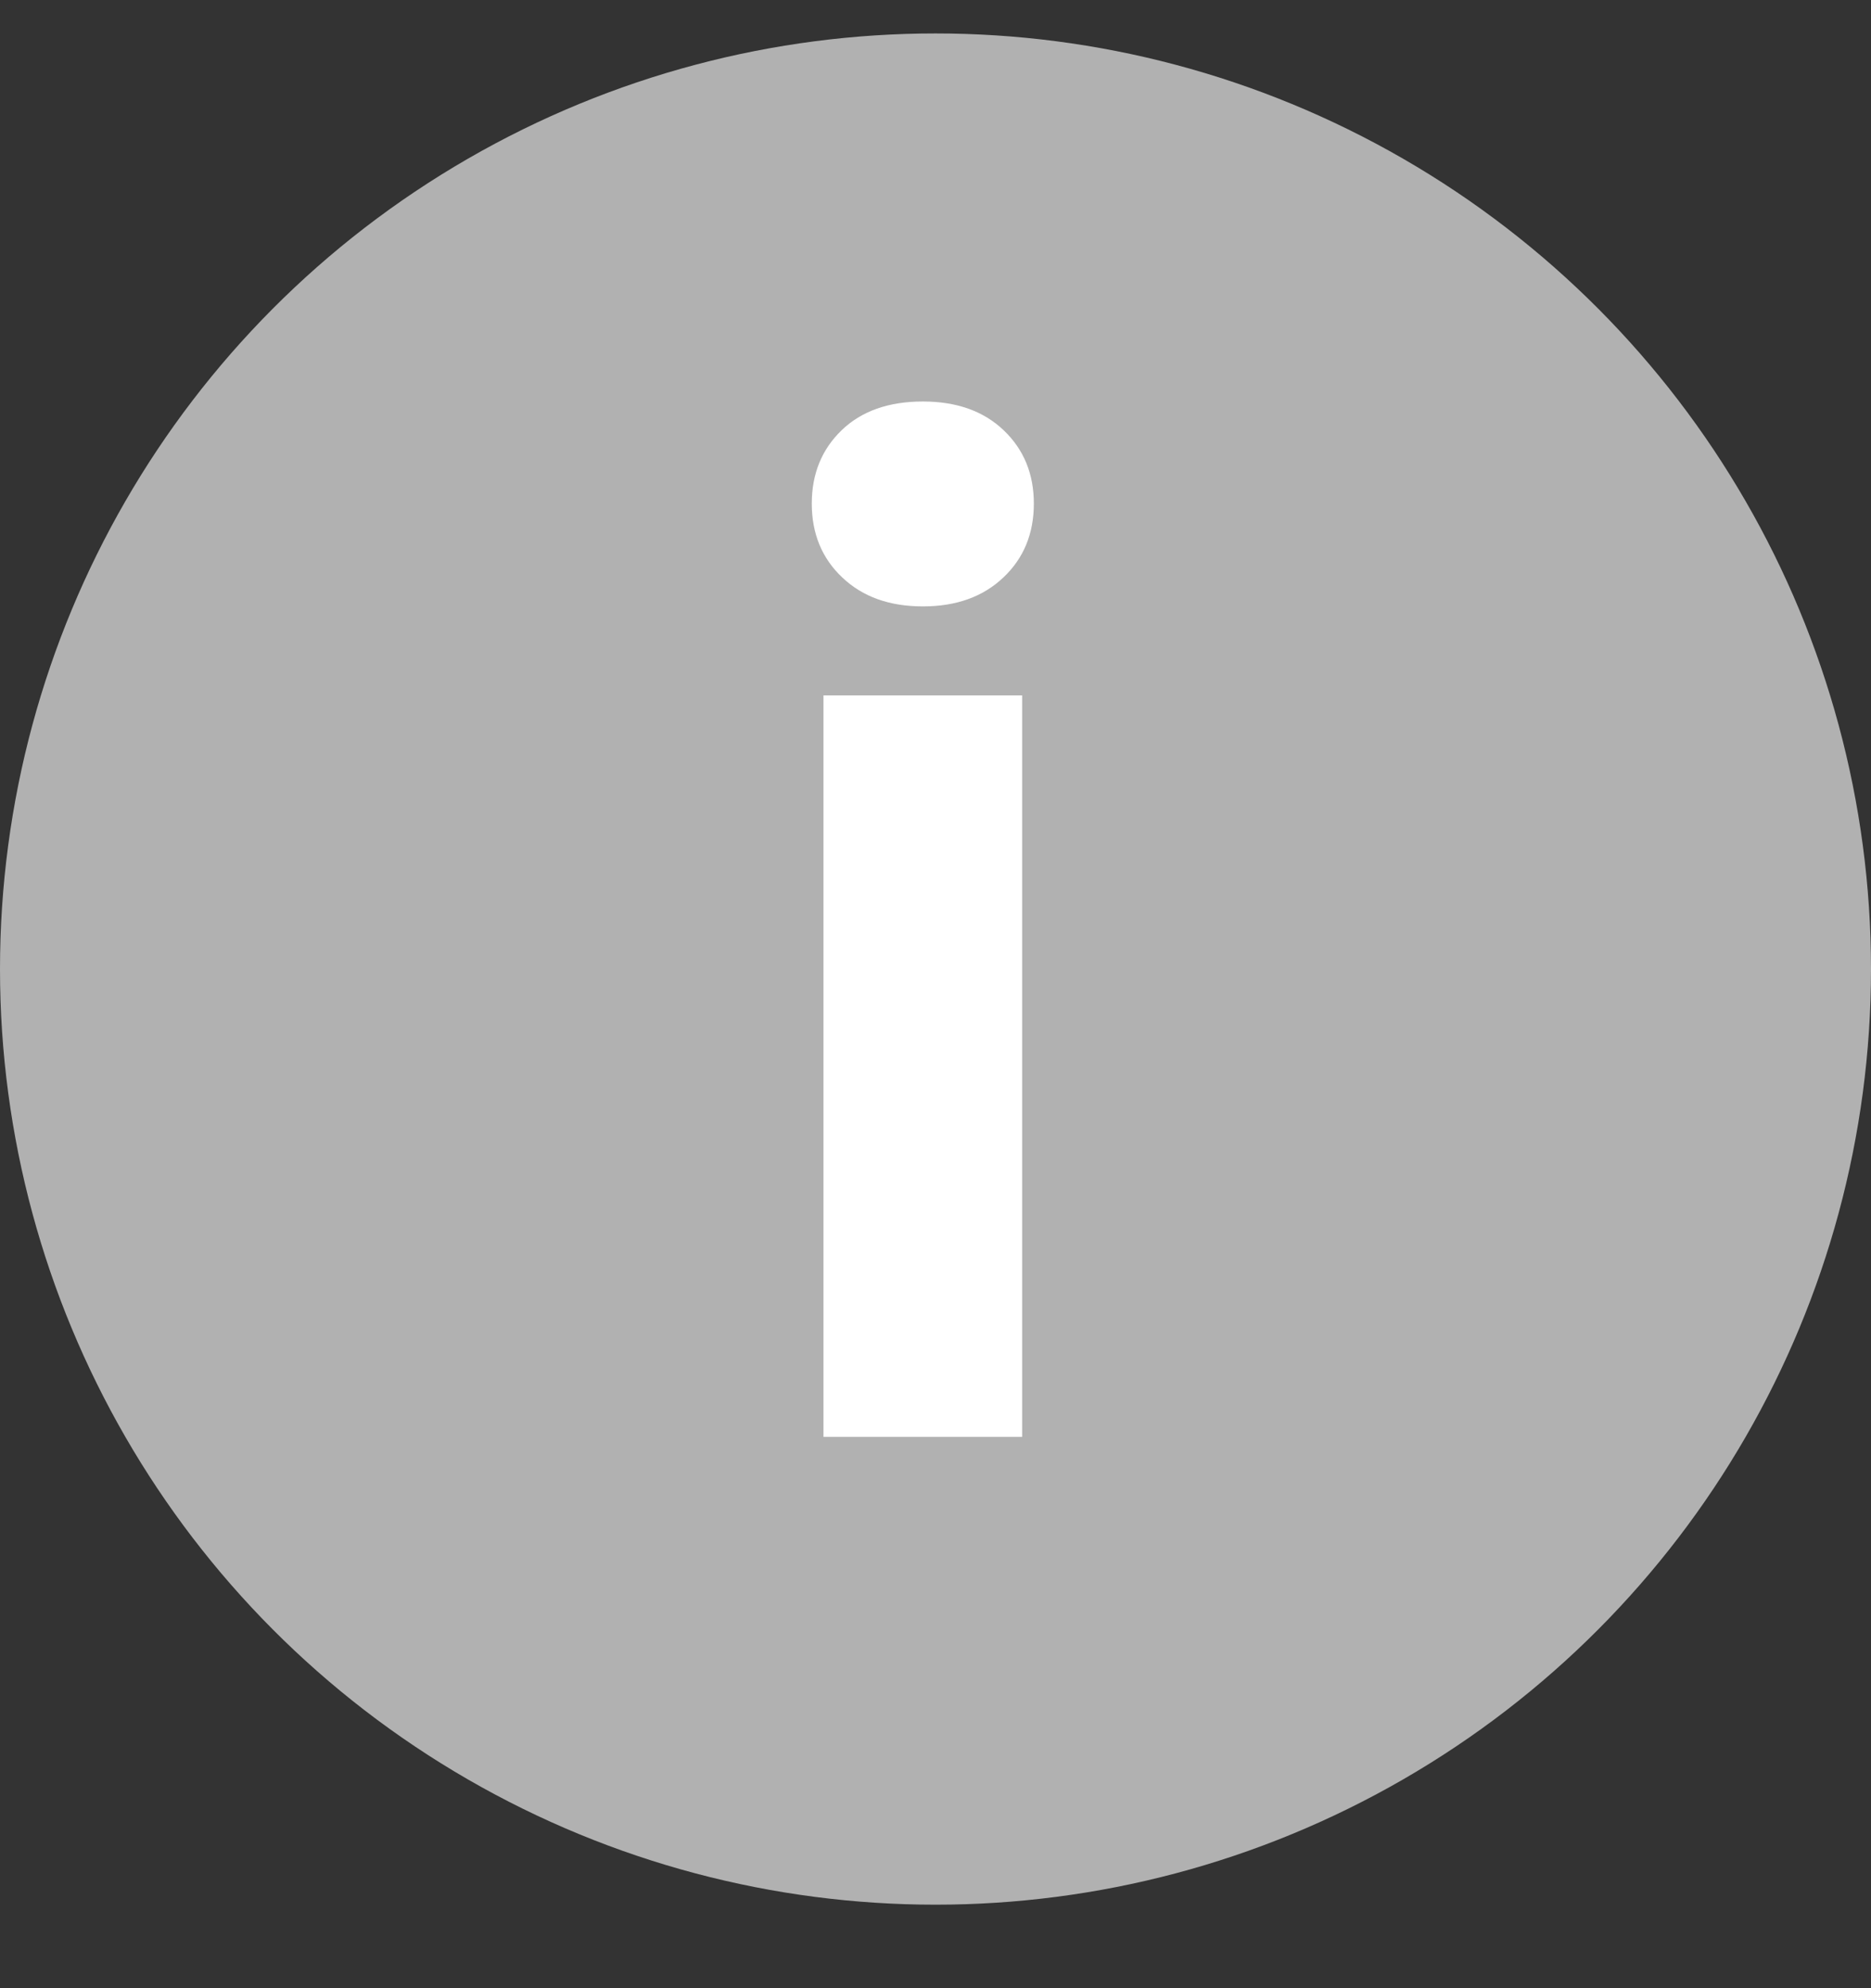
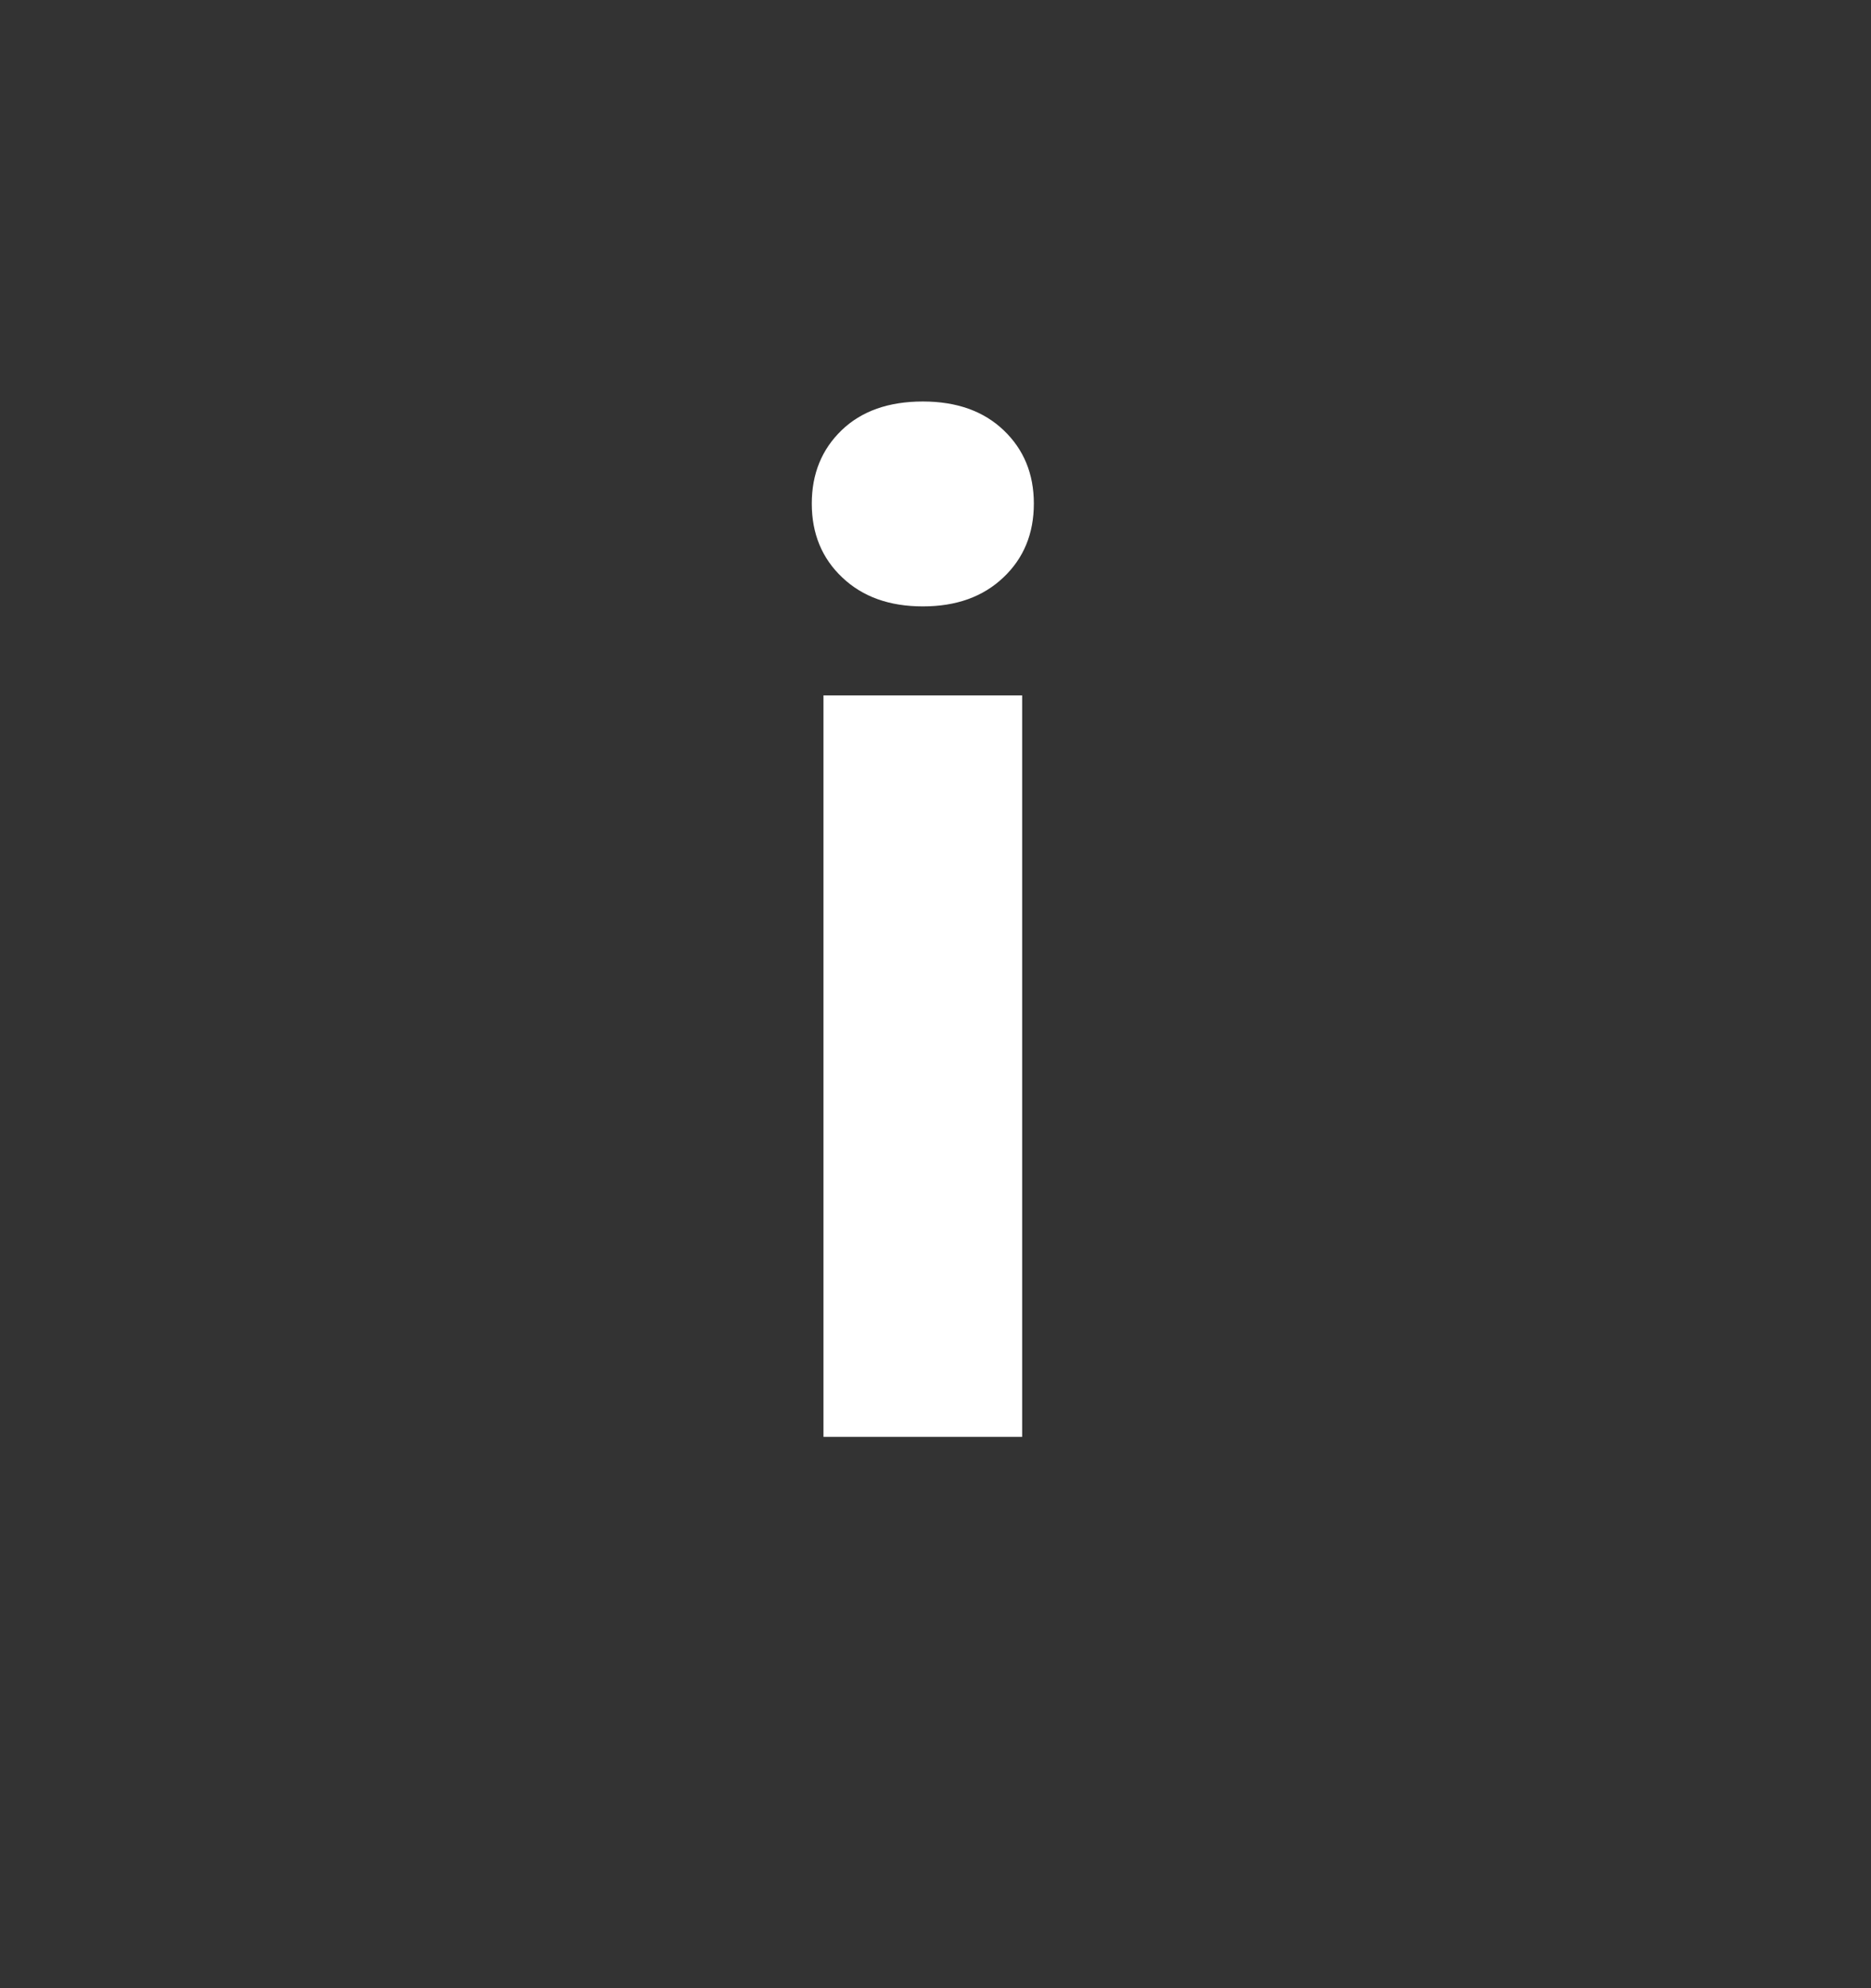
<svg xmlns="http://www.w3.org/2000/svg" width="16" height="17" viewBox="0 0 16 17" fill="none">
  <rect x="0" y="0" width="16" height="17" fill="#333333" stroke="none" />
-   <circle cx="8" cy="8.286" r="8" fill="#B1B1B1" />
  <path fill-rule="evenodd" clip-rule="evenodd" d="M7.197 3.679C7.027 3.843 6.942 4.052 6.942 4.306C6.942 4.563 7.029 4.774 7.203 4.938C7.377 5.103 7.606 5.185 7.892 5.185C8.177 5.185 8.406 5.103 8.58 4.938C8.754 4.774 8.841 4.563 8.841 4.306C8.841 4.052 8.755 3.843 8.583 3.679C8.411 3.515 8.181 3.433 7.892 3.433C7.599 3.433 7.367 3.515 7.197 3.679ZM7.042 5.946V12.286H8.741V5.946H7.042Z" fill="white" />
</svg>